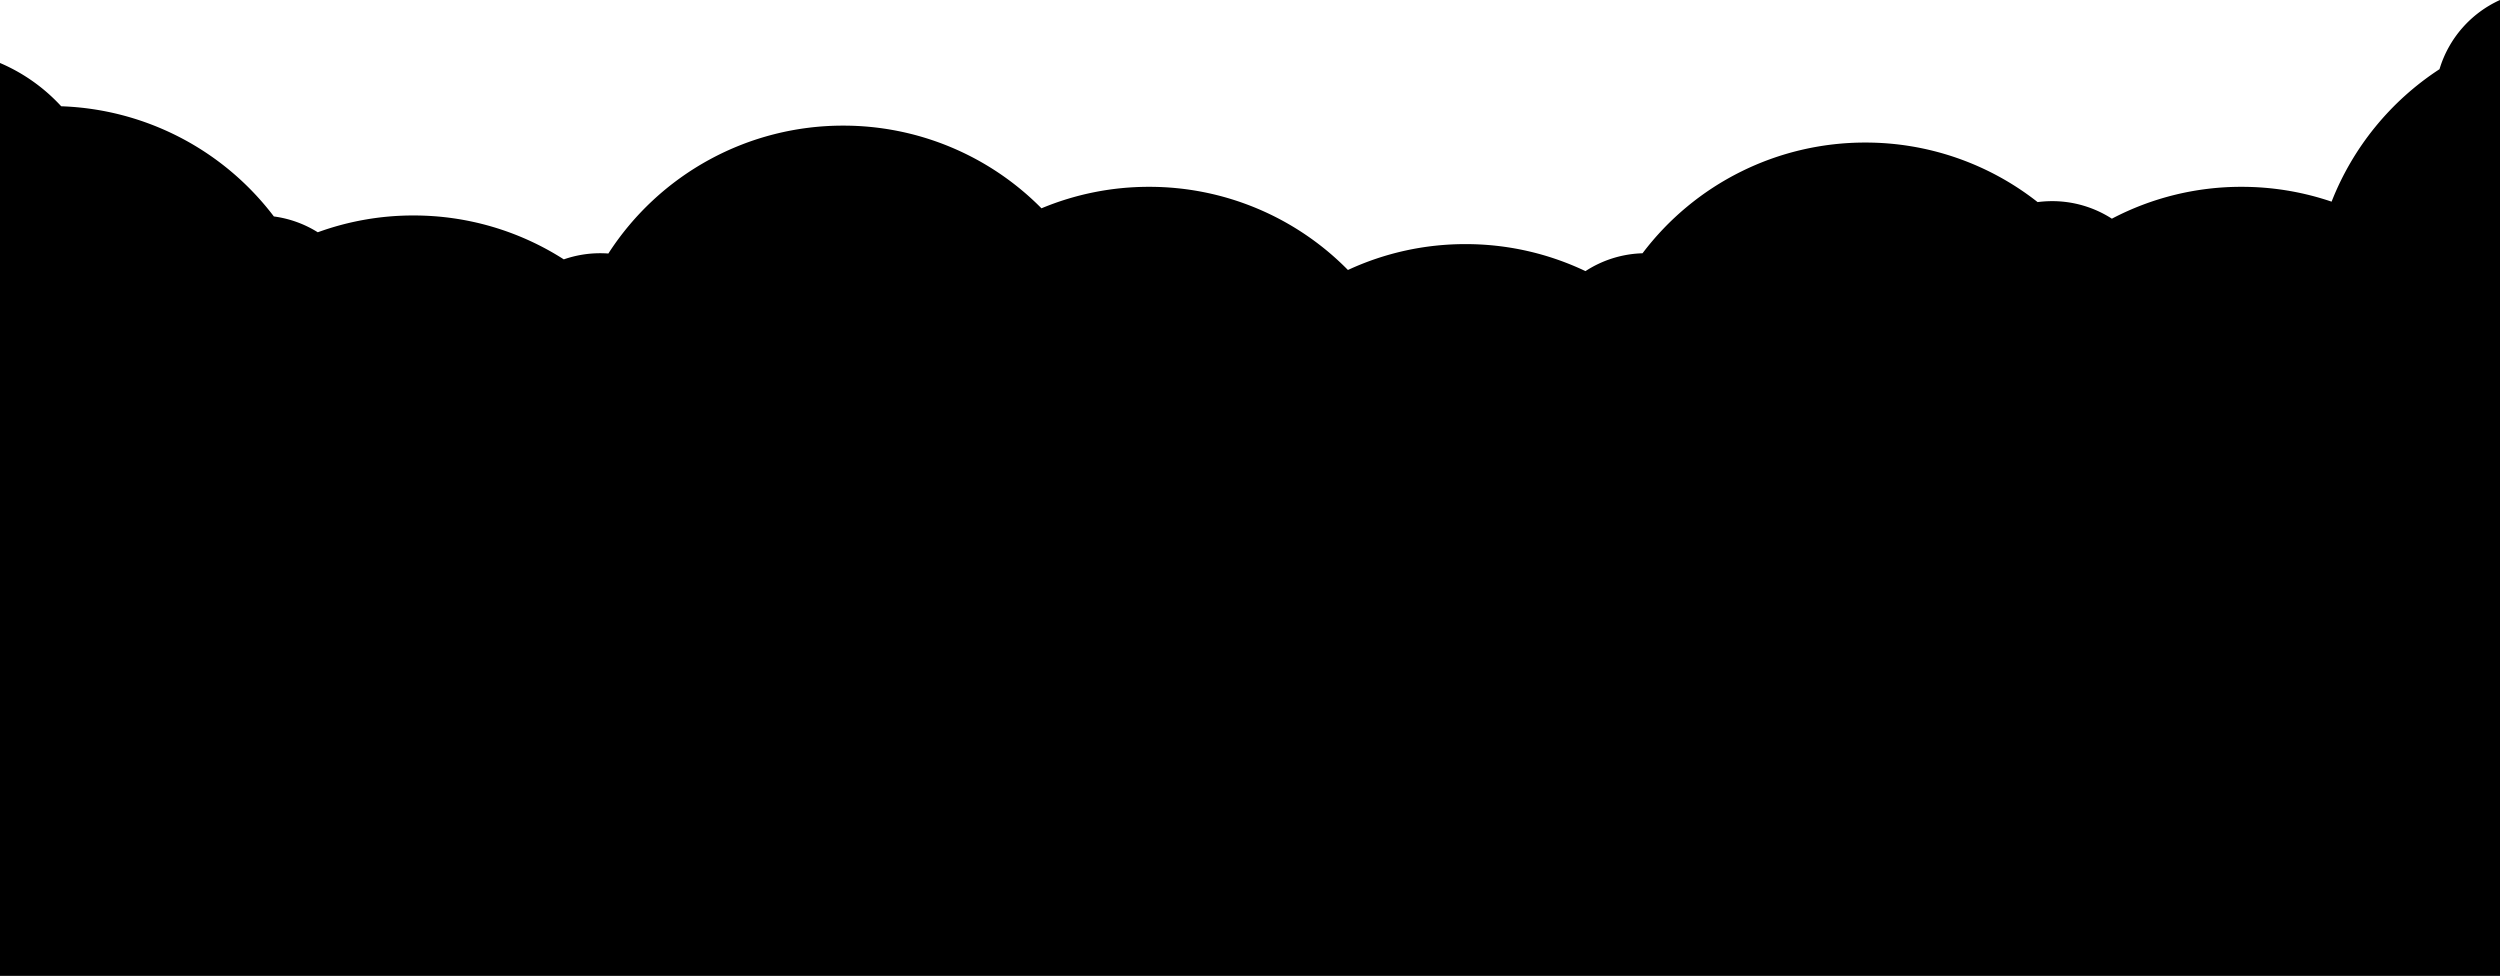
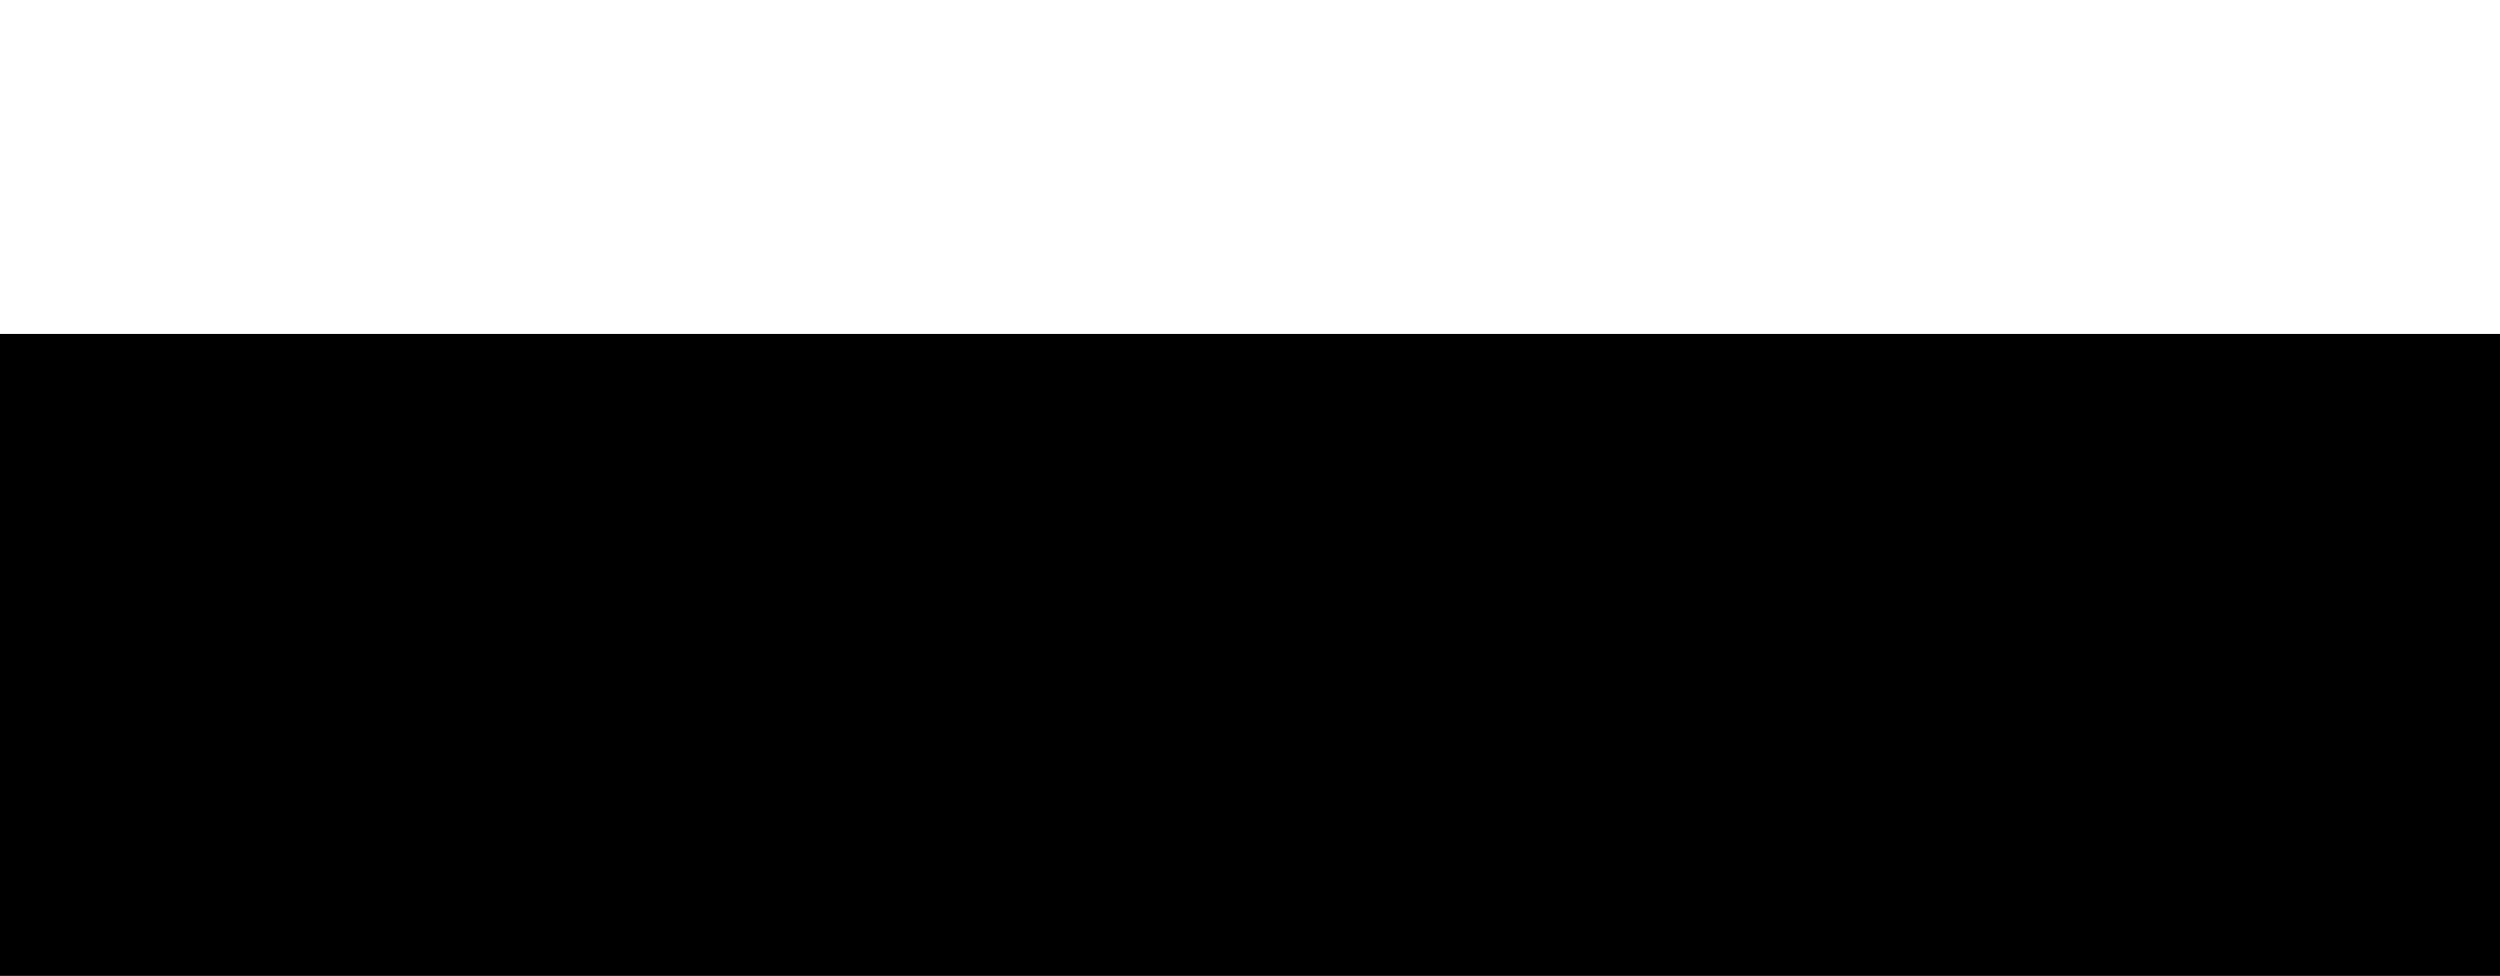
<svg xmlns="http://www.w3.org/2000/svg" width="1920.001" height="749.482" viewBox="0 0 1920.001 749.482">
  <g transform="translate(0.001 -626.518)">
-     <path d="M-14859-2554v-256.113a136.812,136.812,0,0,1,47,33.244,214.174,214.174,0,0,1,163.324,84.619,84.476,84.476,0,0,1,33.727,12.157A214.085,214.085,0,0,1-14541.5-2693a213.529,213.529,0,0,1,115.5,33.719,84.829,84.829,0,0,1,28-4.721q3.138,0,6.221.227A214.319,214.319,0,0,1-14211.5-2762a213.824,213.824,0,0,1,152.349,63.5,213.878,213.878,0,0,1,82.651-16.5,213.847,213.847,0,0,1,152.711,63.87A213.662,213.662,0,0,1-13733.5-2671a213.692,213.692,0,0,1,92.143,20.742,84.567,84.567,0,0,1,43.818-13.706A214.17,214.17,0,0,1-13426.5-2749a213.553,213.553,0,0,1,132.388,45.722A85.63,85.63,0,0,1-13283-2704a84.605,84.605,0,0,1,45.926,13.464A213.557,213.557,0,0,1-13137.5-2715a214.232,214.232,0,0,1,69.164,11.395,215.233,215.233,0,0,1,82.871-101.728,85.225,85.225,0,0,1,46.466-53.15V-2554Z" transform="translate(14859 3485)" />
    <rect width="1920" height="493" transform="translate(0 883)" />
  </g>
</svg>